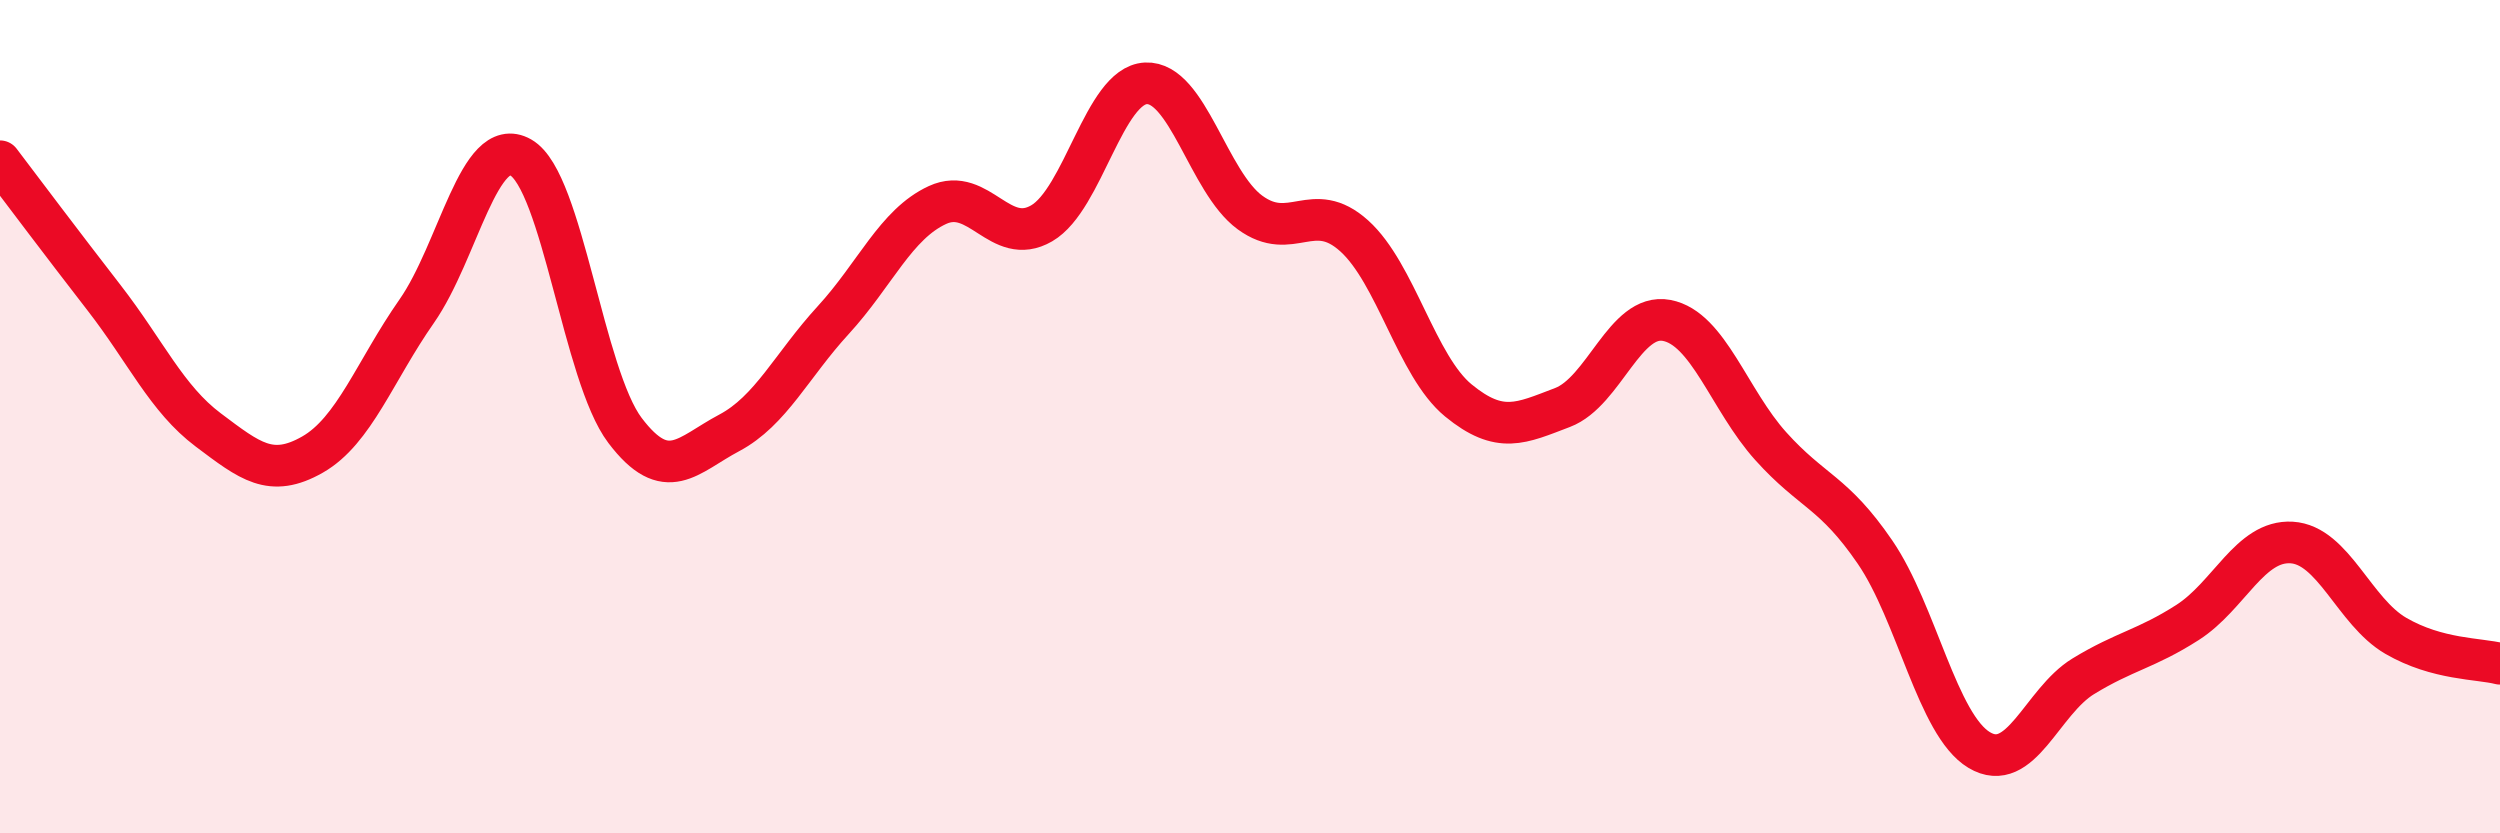
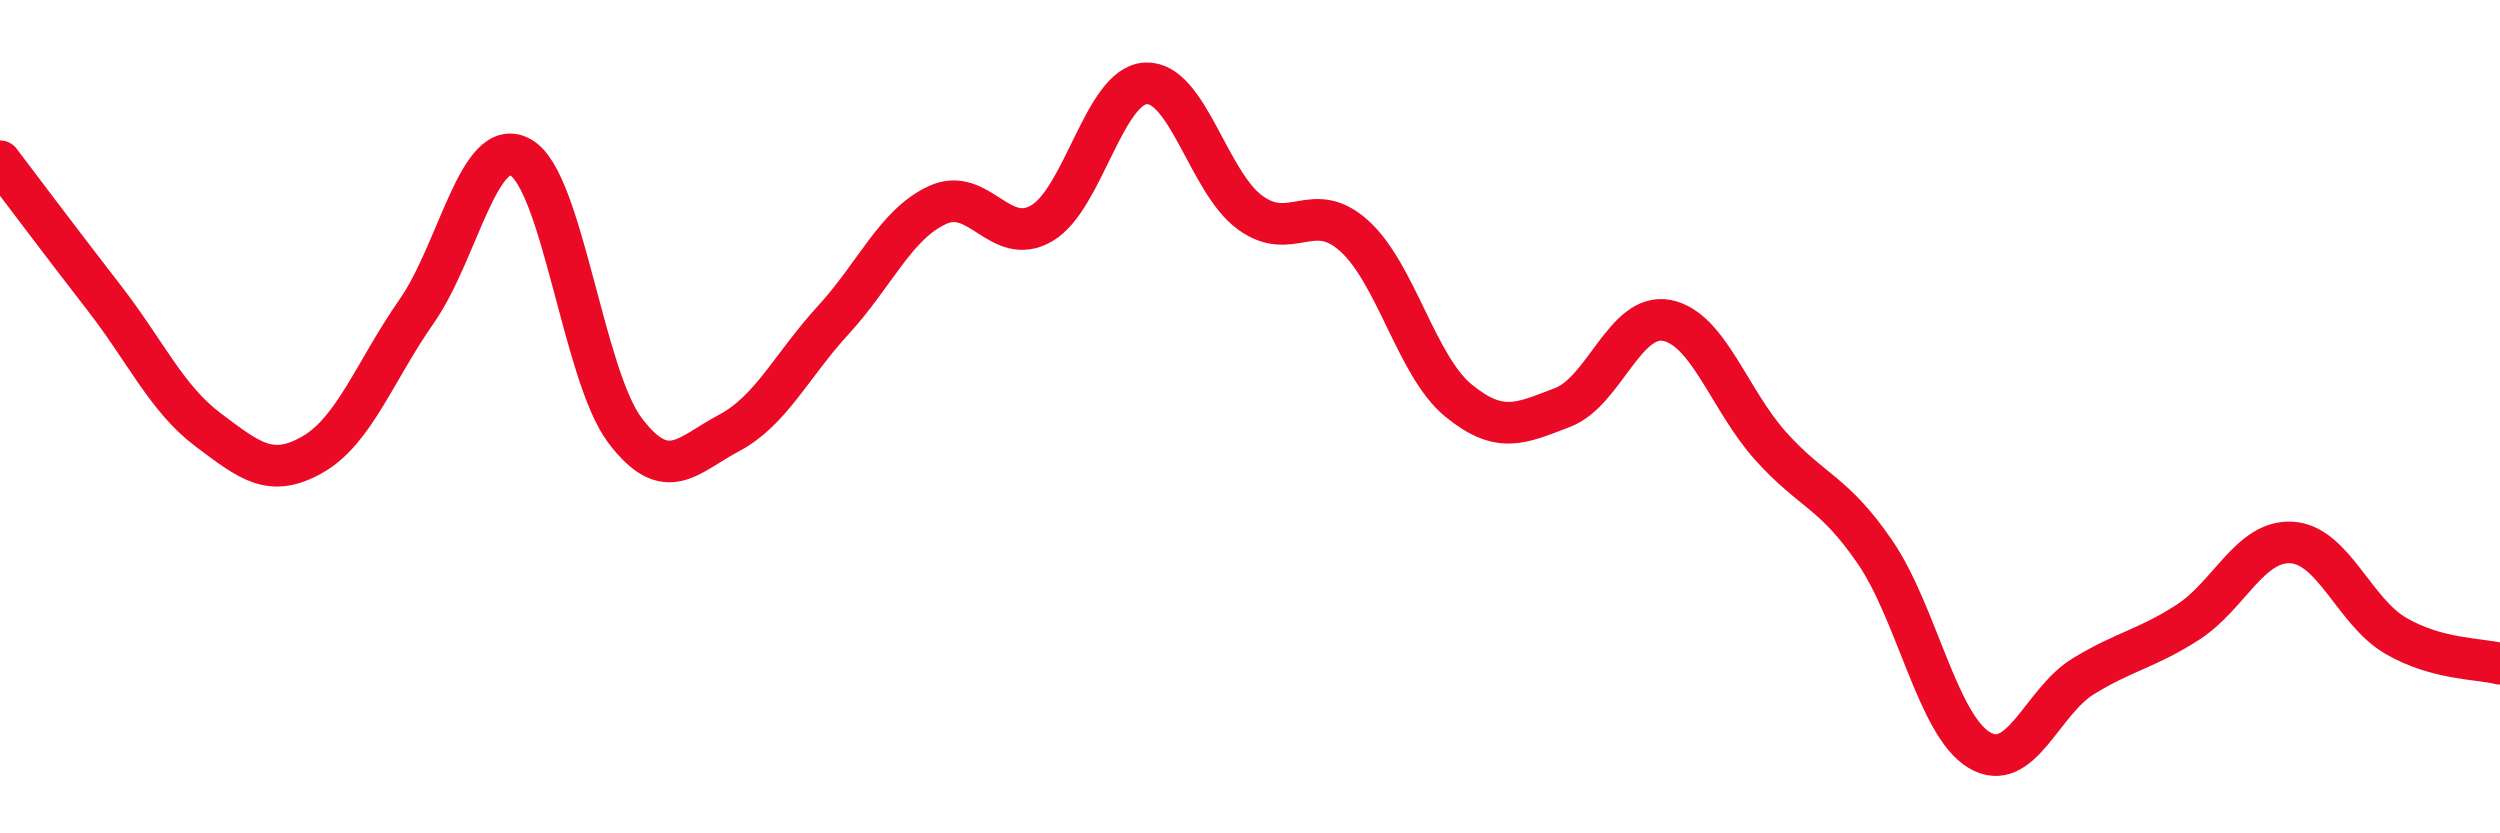
<svg xmlns="http://www.w3.org/2000/svg" width="60" height="20" viewBox="0 0 60 20">
-   <path d="M 0,3.87 C 0.5,4.53 1.5,5.86 2.5,7.15 C 3.5,8.44 4,9.57 5,10.32 C 6,11.07 6.5,11.48 7.5,10.91 C 8.5,10.34 9,8.9 10,7.47 C 11,6.04 11.5,3.21 12.5,3.78 C 13.5,4.35 14,9.01 15,10.33 C 16,11.65 16.5,10.92 17.5,10.39 C 18.5,9.86 19,8.77 20,7.68 C 21,6.59 21.5,5.38 22.5,4.92 C 23.5,4.46 24,5.94 25,5.36 C 26,4.78 26.5,2.05 27.5,2 C 28.5,1.95 29,4.37 30,5.1 C 31,5.83 31.5,4.76 32.5,5.66 C 33.5,6.56 34,8.79 35,9.61 C 36,10.43 36.5,10.16 37.5,9.78 C 38.5,9.4 39,7.5 40,7.69 C 41,7.88 41.5,9.6 42.5,10.71 C 43.5,11.82 44,11.79 45,13.25 C 46,14.71 46.5,17.4 47.5,18 C 48.5,18.6 49,16.84 50,16.23 C 51,15.62 51.5,15.58 52.5,14.94 C 53.5,14.3 54,12.96 55,13.02 C 56,13.08 56.5,14.68 57.5,15.26 C 58.5,15.84 59.5,15.8 60,15.93L60 20L0 20Z" fill="#EB0A25" opacity="0.1" stroke-linecap="round" stroke-linejoin="round" />
  <path d="M 0,3.87 C 0.5,4.53 1.5,5.86 2.5,7.15 C 3.5,8.44 4,9.57 5,10.32 C 6,11.07 6.5,11.48 7.5,10.91 C 8.5,10.34 9,8.9 10,7.47 C 11,6.04 11.5,3.21 12.5,3.78 C 13.5,4.35 14,9.01 15,10.33 C 16,11.65 16.5,10.92 17.5,10.39 C 18.5,9.86 19,8.77 20,7.68 C 21,6.59 21.5,5.38 22.5,4.92 C 23.5,4.46 24,5.94 25,5.36 C 26,4.78 26.5,2.05 27.5,2 C 28.5,1.95 29,4.37 30,5.1 C 31,5.83 31.5,4.76 32.5,5.66 C 33.5,6.56 34,8.79 35,9.61 C 36,10.43 36.5,10.16 37.5,9.78 C 38.5,9.4 39,7.5 40,7.69 C 41,7.88 41.5,9.6 42.5,10.71 C 43.5,11.82 44,11.79 45,13.25 C 46,14.71 46.5,17.4 47.5,18 C 48.5,18.6 49,16.84 50,16.23 C 51,15.62 51.5,15.58 52.5,14.94 C 53.5,14.3 54,12.96 55,13.02 C 56,13.08 56.5,14.68 57.5,15.26 C 58.5,15.84 59.5,15.8 60,15.93" stroke="#EB0A25" stroke-width="1" fill="none" stroke-linecap="round" stroke-linejoin="round" />
</svg>